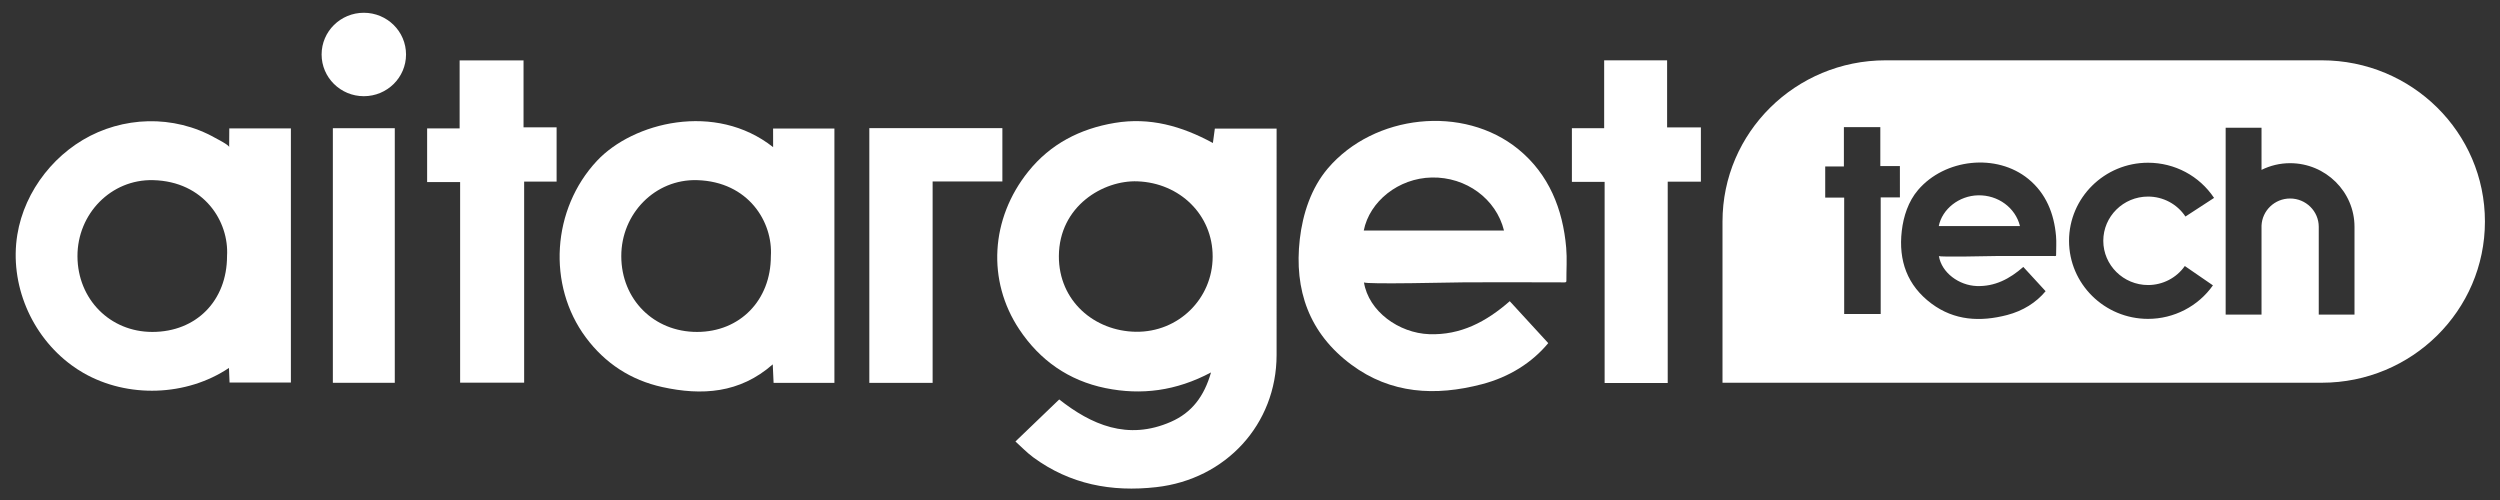
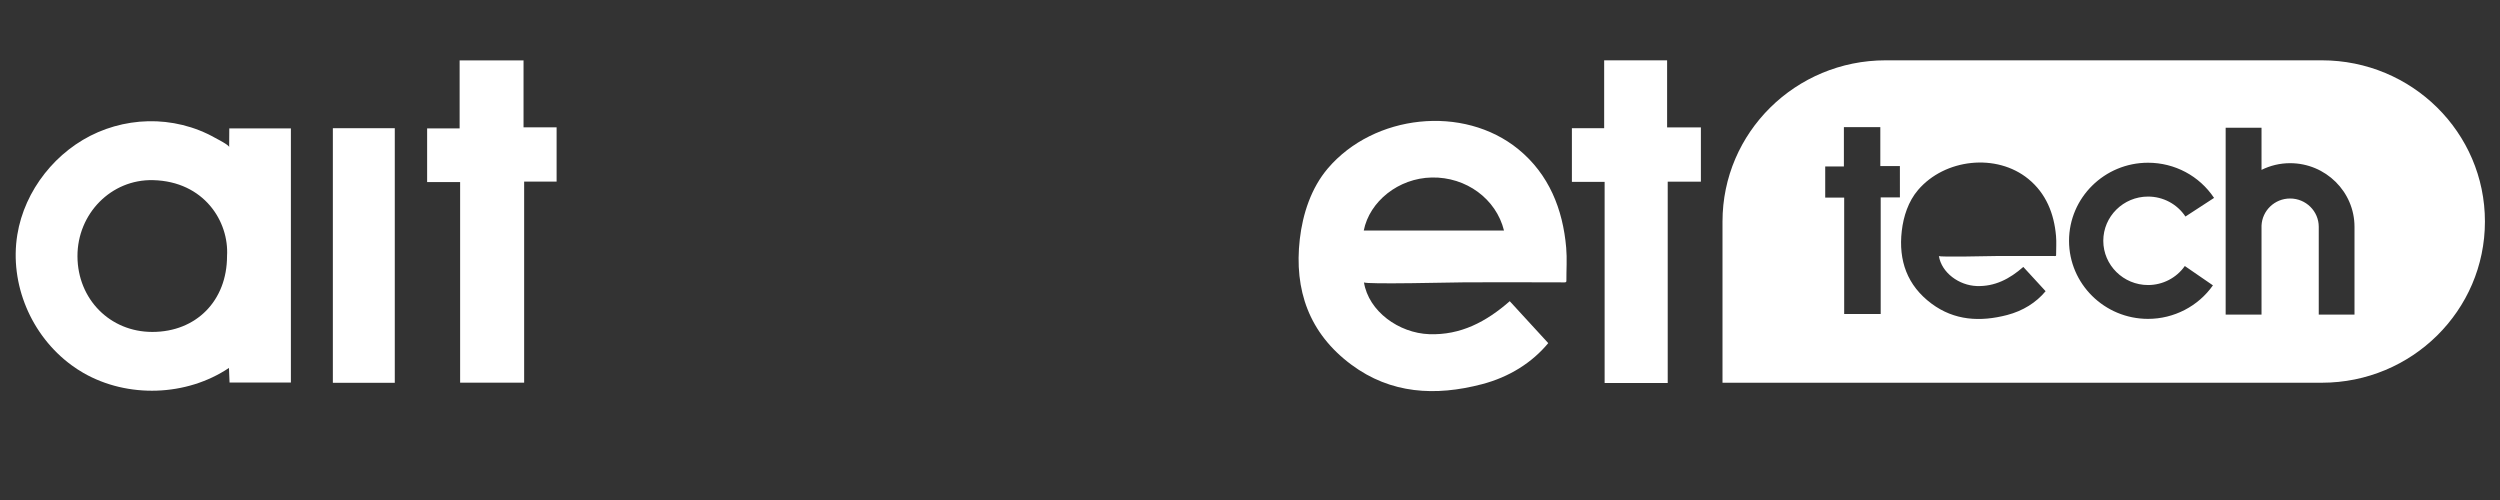
<svg xmlns="http://www.w3.org/2000/svg" width="140" height="28" viewBox="0 0 140 28" fill="none">
  <rect x="0" y="0" width="140" height="28" fill="#333333" stroke="none" />
  <path d="M12.833 8.241C12.834 8.12 12.158 7.784 12.05 7.722C11.765 7.561 11.47 7.42 11.166 7.3C10.557 7.059 9.914 6.902 9.262 6.831C7.982 6.69 6.668 6.894 5.488 7.402C3.148 8.411 1.372 10.654 0.969 13.149C0.525 15.904 1.741 18.788 4.004 20.449C4.217 20.606 4.44 20.752 4.67 20.884C7.149 22.31 10.449 22.196 12.822 20.604C12.833 20.876 12.844 21.149 12.855 21.423C14 21.423 15.146 21.422 16.29 21.422C16.29 16.678 16.29 11.935 16.29 7.192C15.14 7.192 13.99 7.192 12.84 7.192C12.837 7.541 12.834 7.891 12.833 8.241ZM12.714 14.34C12.714 16.838 10.989 18.59 8.527 18.588C6.16 18.587 4.348 16.756 4.338 14.355C4.329 11.97 6.226 10.029 8.575 10.088C11.432 10.16 12.833 12.408 12.714 14.34Z" fill="white" />
-   <path d="M71.49 7.201C70.262 7.201 69.144 7.201 68.031 7.201C67.993 7.477 67.962 7.705 67.922 8.008C66.167 7.054 64.387 6.555 62.425 6.883C60.47 7.21 58.821 8.068 57.59 9.598C55.46 12.247 55.27 15.721 57.075 18.438C58.228 20.174 59.841 21.312 61.904 21.733C63.916 22.145 65.87 21.893 67.817 20.856C67.431 22.208 66.731 23.112 65.577 23.619C63.138 24.692 61.098 23.77 59.316 22.369C58.482 23.17 57.692 23.929 56.865 24.723C57.184 25.01 57.502 25.347 57.871 25.617C59.926 27.122 62.239 27.564 64.753 27.28C68.647 26.842 71.483 23.761 71.489 19.885C71.494 15.856 71.49 11.827 71.49 7.796C71.49 7.59 71.49 7.382 71.49 7.201ZM63.603 18.579C61.288 18.543 59.286 16.856 59.297 14.342C59.31 11.547 61.779 10.08 63.704 10.155C66.065 10.245 67.915 12.026 67.909 14.376C67.905 16.725 65.993 18.616 63.603 18.579Z" fill="white" />
-   <path d="M43.295 8.241C40.058 5.681 35.443 6.851 33.426 9.01C30.91 11.701 30.625 15.969 32.81 18.901C33.884 20.345 35.326 21.287 37.088 21.675C39.297 22.161 41.421 22.033 43.274 20.405C43.293 20.825 43.306 21.124 43.321 21.441C44.477 21.441 45.595 21.441 46.727 21.441C46.727 16.67 46.727 11.935 46.727 7.196C45.563 7.196 44.445 7.196 43.293 7.196C43.295 7.54 43.295 7.842 43.295 8.241ZM43.168 14.35C43.169 16.813 41.438 18.587 39.036 18.588C36.615 18.59 34.795 16.77 34.792 14.346C34.789 11.956 36.694 10.019 39.038 10.088C41.916 10.172 43.291 12.437 43.168 14.35Z" fill="white" />
  <path d="M85.032 8.361C81.949 5.843 76.946 6.402 74.364 9.424C73.425 10.524 72.951 11.98 72.789 13.39C72.46 16.244 73.312 18.664 75.672 20.419C77.885 22.065 80.389 22.195 82.98 21.518C84.512 21.119 85.79 20.314 86.702 19.215C85.956 18.402 85.259 17.644 84.546 16.867C83.225 18.024 81.79 18.777 80.036 18.714C78.338 18.653 76.642 17.437 76.381 15.81C76.402 15.938 81.572 15.81 82.06 15.81C83.911 15.81 85.764 15.801 87.615 15.813C87.646 15.813 87.68 15.812 87.701 15.788C87.718 15.769 87.718 15.741 87.718 15.716C87.714 15.102 87.761 14.486 87.707 13.874C87.522 11.707 86.735 9.754 85.032 8.361ZM76.37 12.911C76.696 11.274 78.319 9.977 80.177 9.94C82.103 9.901 83.786 11.138 84.224 12.911C81.575 12.911 78.975 12.911 76.37 12.911Z" fill="white" />
  <path d="M29.318 3.383C28.102 3.383 26.96 3.383 25.739 3.383C25.739 4.654 25.739 5.887 25.739 7.189C25.075 7.189 24.489 7.189 23.919 7.189C23.919 8.215 23.919 9.17 23.919 10.196C24.539 10.196 25.126 10.196 25.767 10.196C25.767 13.979 25.767 17.694 25.767 21.431C26.984 21.431 28.141 21.431 29.352 21.431C29.352 17.671 29.352 13.957 29.352 10.168C29.989 10.168 30.575 10.168 31.17 10.168C31.17 9.138 31.17 8.183 31.17 7.132C30.526 7.132 29.957 7.132 29.318 7.132C29.318 5.851 29.318 4.616 29.318 3.383Z" fill="white" />
  <path d="M93.358 7.135C93.358 5.843 93.358 4.61 93.358 3.378C92.15 3.378 91.028 3.378 89.833 3.378C89.833 4.642 89.833 5.876 89.833 7.178C89.175 7.178 88.59 7.178 88.026 7.178C88.026 8.219 88.026 9.19 88.026 10.186C88.634 10.186 89.185 10.186 89.859 10.186C89.859 13.988 89.859 17.715 89.859 21.448C91.058 21.448 92.179 21.448 93.392 21.448C93.392 17.692 93.392 13.964 93.392 10.172C94.068 10.172 94.654 10.172 95.25 10.172C95.25 9.135 95.25 8.165 95.25 7.135C94.62 7.135 94.031 7.135 93.358 7.135Z" fill="white" />
-   <path d="M56.133 7.177C53.632 7.177 51.18 7.177 48.682 7.177C48.682 11.978 48.682 16.71 48.682 21.44C49.874 21.44 51.014 21.44 52.227 21.44C52.227 17.675 52.227 13.948 52.227 10.163C53.572 10.163 54.845 10.163 56.133 10.163C56.133 9.134 56.133 8.164 56.133 7.177Z" fill="white" />
  <path d="M18.64 21.437C19.826 21.437 20.967 21.437 22.108 21.437C22.108 16.664 22.108 11.931 22.108 7.178C20.943 7.178 19.819 7.178 18.64 7.178C18.64 11.971 18.64 16.703 18.64 21.437Z" fill="white" />
-   <path d="M20.374 5.387C21.68 5.387 22.738 4.341 22.738 3.051C22.738 1.761 21.68 0.715 20.374 0.715C19.069 0.715 18.01 1.761 18.01 3.051C18.01 4.341 19.069 5.387 20.374 5.387Z" fill="white" />
-   <path d="M110.775 10.938C109.7 10.96 108.761 11.711 108.571 12.659C110.08 12.659 111.585 12.659 113.118 12.659C112.866 11.633 111.892 10.915 110.775 10.938Z" fill="white" />
  <path d="M130.021 3.378H105.595C100.551 3.378 96.46 7.419 96.46 12.405V21.433H130.02C135.065 21.433 139.156 17.391 139.156 12.405C139.157 7.419 135.067 3.378 130.021 3.378ZM106.395 11.055C106.051 11.055 105.711 11.055 105.319 11.055C105.319 13.251 105.319 15.409 105.319 17.584C104.617 17.584 103.967 17.584 103.274 17.584C103.274 15.423 103.274 13.265 103.274 11.064C102.884 11.064 102.565 11.064 102.212 11.064C102.212 10.486 102.212 9.924 102.212 9.322C102.538 9.322 102.877 9.322 103.258 9.322C103.258 8.569 103.258 7.854 103.258 7.121C103.949 7.121 104.599 7.121 105.298 7.121C105.298 7.835 105.298 8.55 105.298 9.298C105.689 9.298 106.029 9.298 106.394 9.298C106.395 9.894 106.395 10.456 106.395 11.055ZM115.142 14.283C115.142 14.298 115.142 14.313 115.133 14.324C115.122 14.338 115.101 14.338 115.082 14.338C114.011 14.331 112.939 14.336 111.867 14.336C111.584 14.336 108.591 14.411 108.578 14.336C108.729 15.278 109.712 15.982 110.694 16.018C111.709 16.054 112.541 15.619 113.305 14.948C113.719 15.398 114.122 15.838 114.554 16.307C114.026 16.944 113.286 17.409 112.399 17.641C110.898 18.032 109.448 17.957 108.167 17.004C106.801 15.988 106.308 14.587 106.499 12.934C106.593 12.117 106.867 11.274 107.412 10.638C108.906 8.889 111.804 8.564 113.588 10.022C114.575 10.828 115.03 11.959 115.137 13.214C115.169 13.57 115.14 13.927 115.142 14.283ZM120.292 15.962C121.111 15.962 121.882 15.564 122.35 14.897L123.924 15.98C123.096 17.154 121.739 17.857 120.29 17.857C117.851 17.857 115.866 15.896 115.866 13.485C115.866 11.075 117.851 9.113 120.29 9.113C121.783 9.113 123.165 9.849 123.987 11.083L122.385 12.126C121.92 11.426 121.136 11.008 120.29 11.008C118.907 11.008 117.784 12.12 117.784 13.485C117.785 14.85 118.91 15.962 120.292 15.962ZM131.852 17.616H129.85V12.701C129.85 11.828 129.131 11.116 128.245 11.116C127.383 11.116 126.679 11.794 126.645 12.639C126.645 14.295 126.645 15.952 126.645 17.616C125.983 17.616 125.324 17.616 124.637 17.616C124.637 14.142 124.637 10.67 124.637 7.152C125.32 7.152 125.971 7.152 126.645 7.152C126.645 7.94 126.645 8.726 126.645 9.513C127.129 9.274 127.671 9.138 128.245 9.138C130.233 9.138 131.852 10.736 131.852 12.701V17.616Z" fill="white" />
</svg>